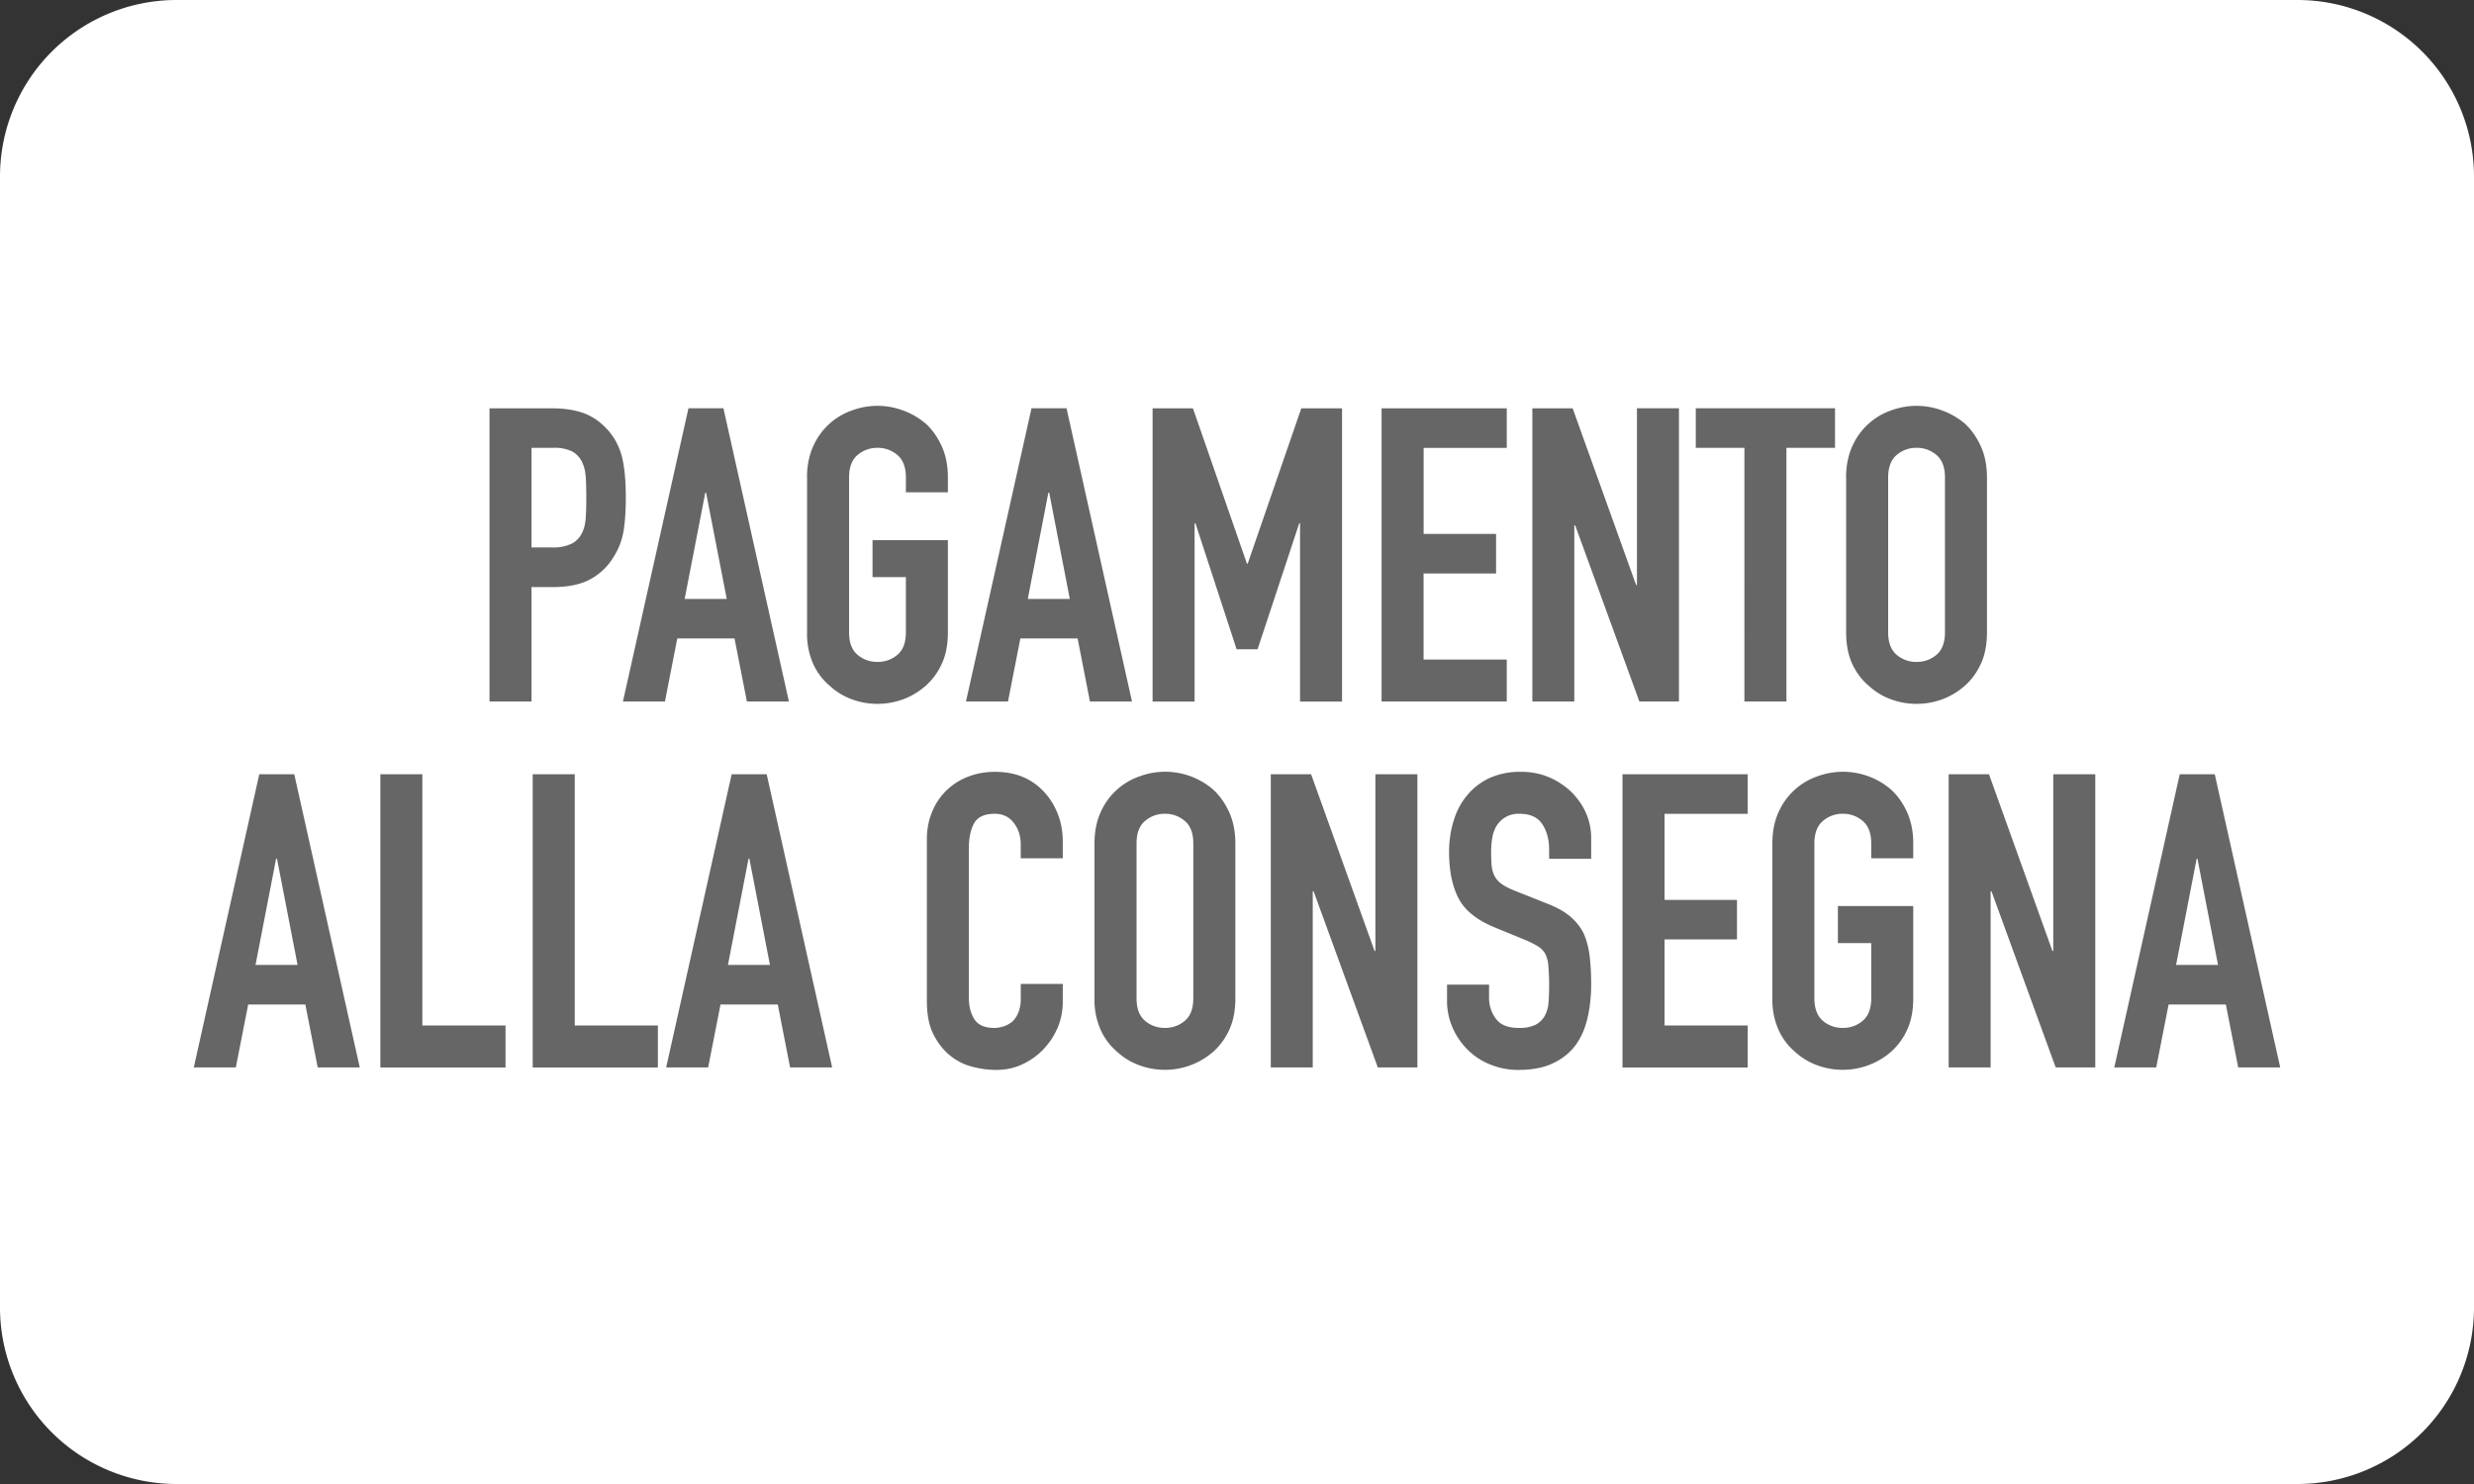
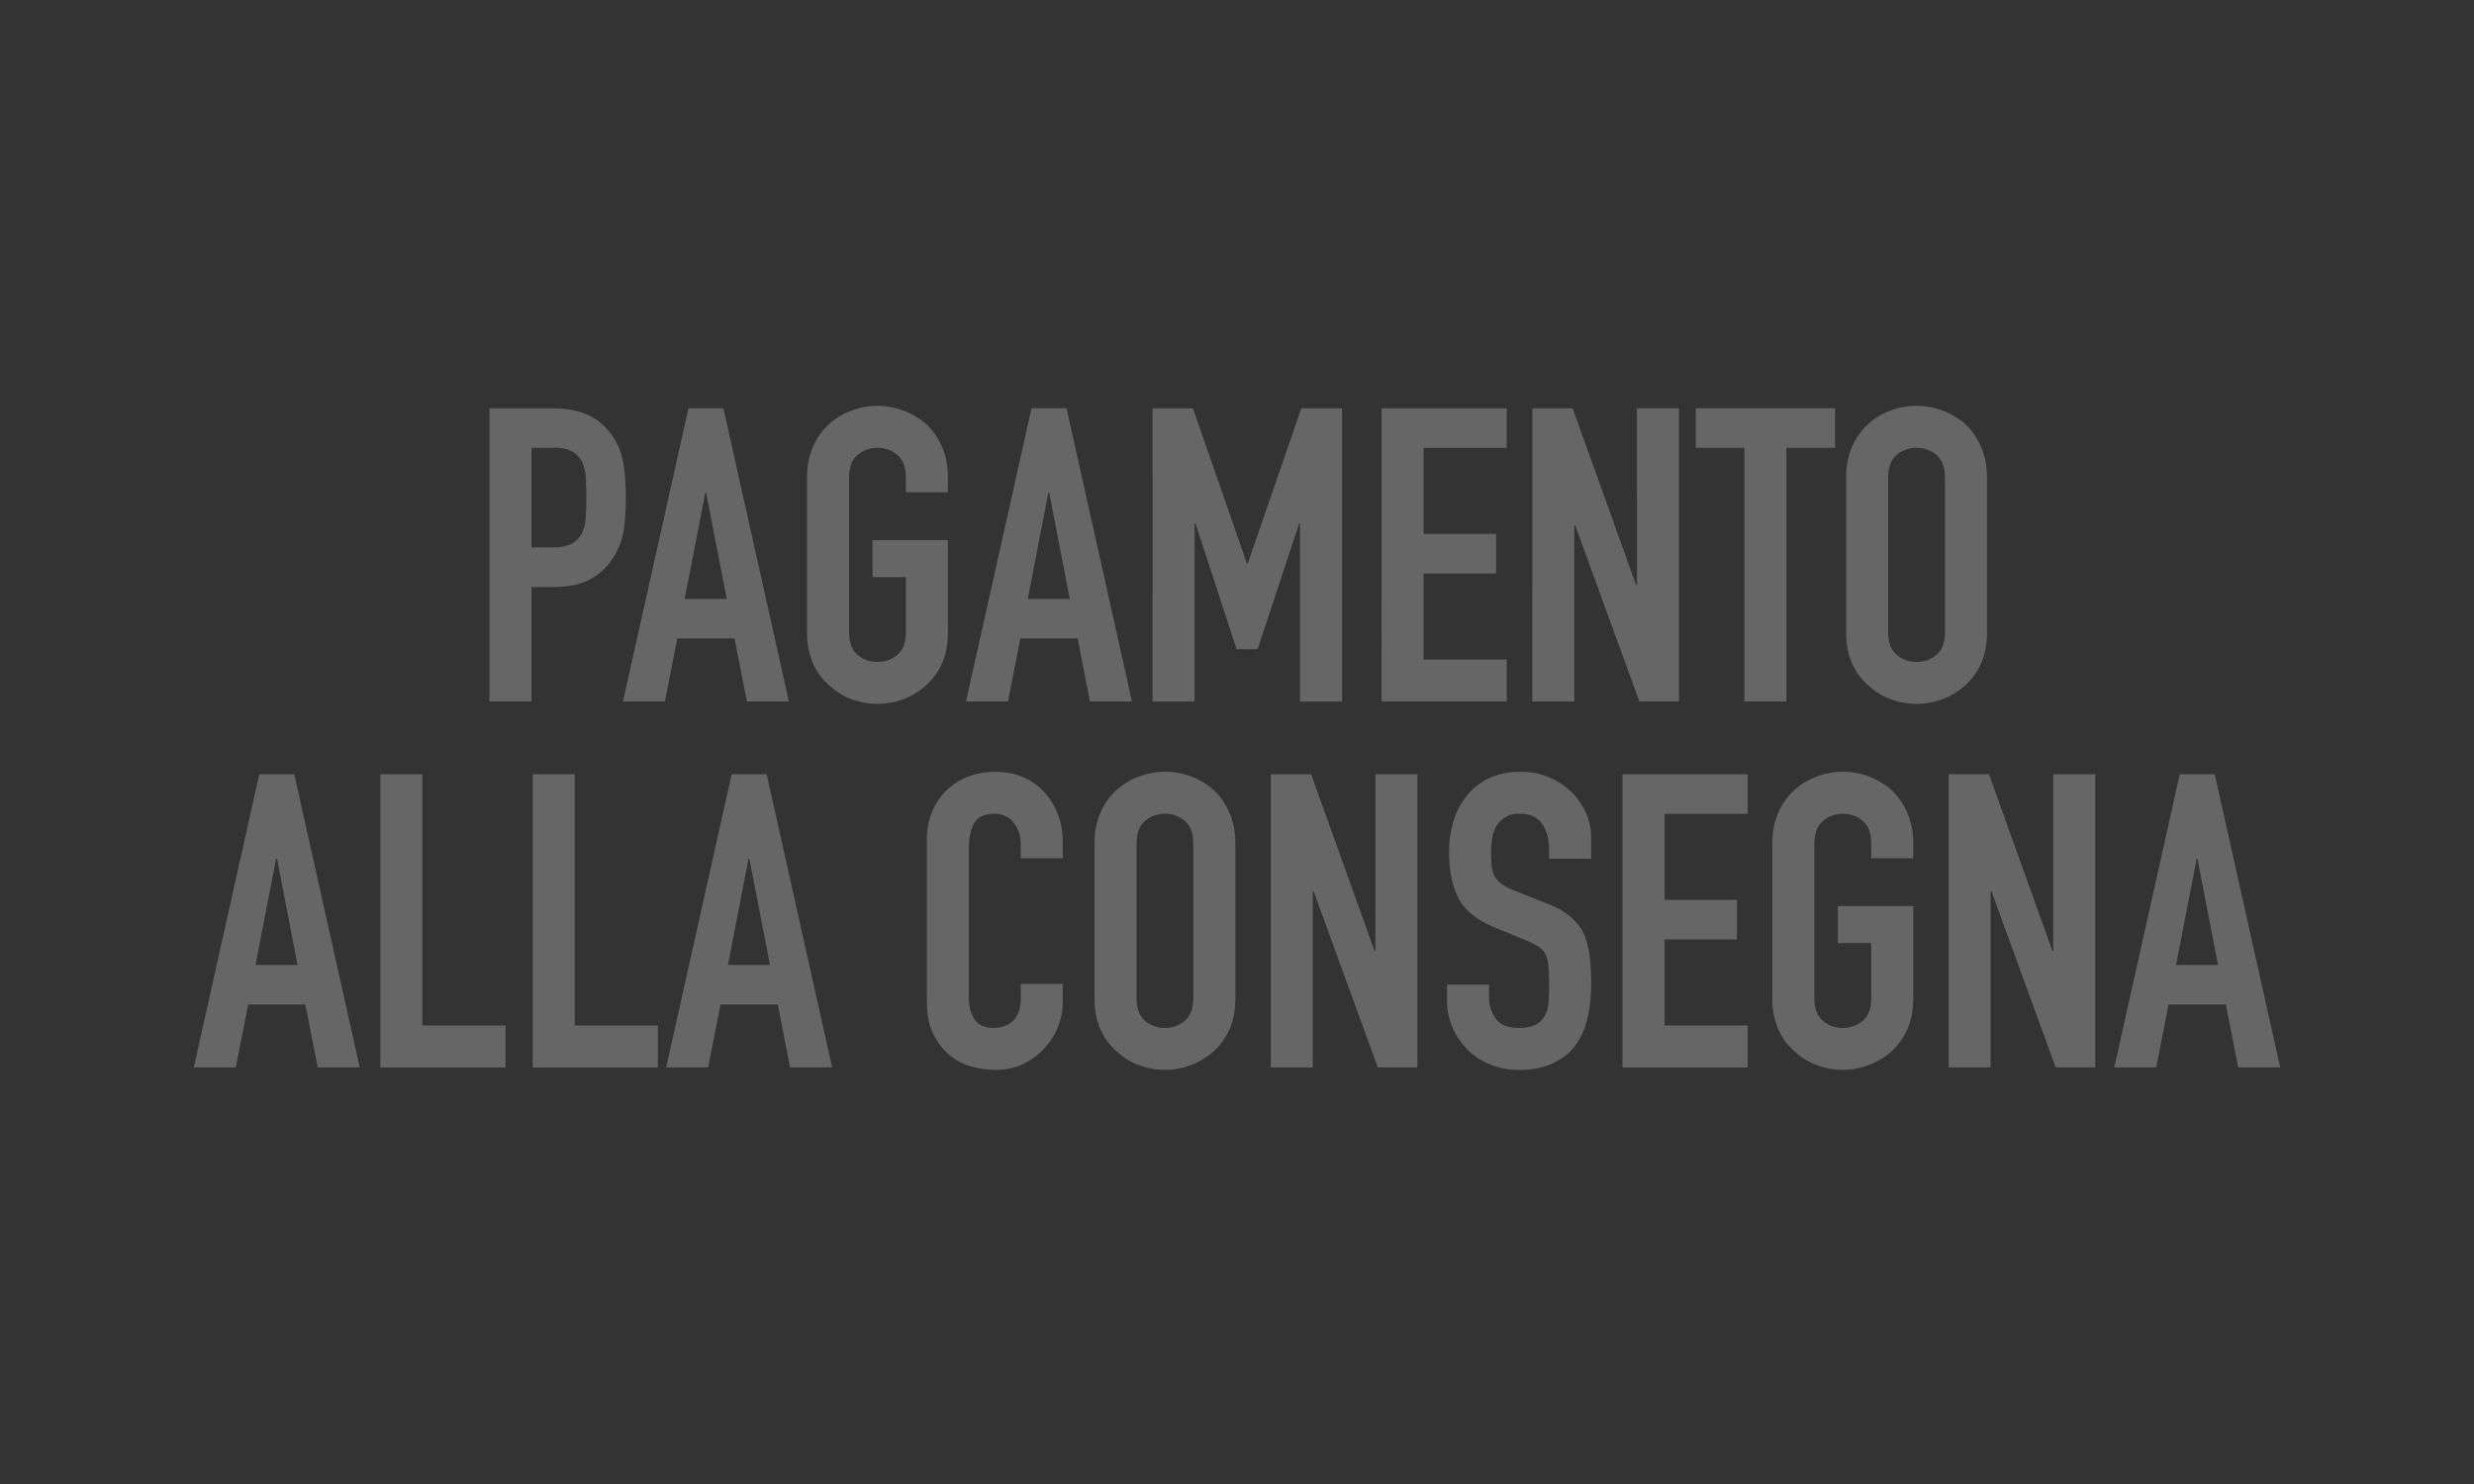
<svg xmlns="http://www.w3.org/2000/svg" viewBox="0 0 50 30" style="enable-background:new 0 0 50 30" xml:space="preserve">
  <rect x="0" y="0" width="50" height="30" fill="#333333" stroke="none" />
-   <path d="M46.442 30H3.558A3.568 3.568 0 0 1 0 26.442V3.558A3.568 3.568 0 0 1 3.558 0h42.884A3.568 3.568 0 0 1 50 3.558v22.884A3.568 3.568 0 0 1 46.442 30z" style="fill:#fff" />
  <path d="M9.893 14.18V8.255h1.273c.233 0 .438.03.616.092s.339.17.483.324c.144.156.244.337.3.545.055.209.083.49.083.846 0 .266-.016.49-.046.674-.03.183-.096.355-.196.515-.112.19-.273.347-.466.454-.194.108-.45.163-.765.163h-.433v2.314h-.85l.001-.002zm.849-5.127v2.014h.407a.871.871 0 0 0 .4-.074.47.47 0 0 0 .208-.208c.045-.084.071-.186.08-.308s.012-.258.012-.408c0-.139-.003-.27-.009-.396s-.03-.234-.074-.328-.112-.167-.2-.217a.795.795 0 0 0-.383-.075h-.441zm1.848 5.127 1.324-5.926h.707l1.323 5.927h-.849l-.25-1.274h-1.157l-.249 1.274h-.85l.001-.001zm2.098-2.072L14.27 9.96h-.016l-.417 2.148h.851zm1.622-2.456c0-.238.042-.449.126-.632.15-.34.434-.603.786-.724a1.477 1.477 0 0 1 1.024 0c.169.06.323.15.462.266.133.122.241.275.324.458.084.183.125.394.125.632v.3h-.849v-.3c0-.205-.057-.356-.17-.453-.114-.097-.249-.146-.404-.146s-.29.05-.404.146c-.114.097-.17.248-.17.453v3.13c0 .206.056.357.17.454s.249.145.404.145.29-.048.404-.145.17-.248.17-.454v-1.115h-.674v-.749h1.523v1.864c0 .25-.041.464-.125.641a1.317 1.317 0 0 1-.324.441c-.14.122-.293.214-.462.275-.33.12-.693.12-1.024 0a1.33 1.33 0 0 1-.453-.275 1.258 1.258 0 0 1-.333-.44 1.497 1.497 0 0 1-.125-.642v-3.13h-.001zm3.213 4.528 1.324-5.926h.708l1.323 5.927h-.85l-.249-1.274h-1.157l-.25 1.274h-.849v-.001zm2.098-2.072-.416-2.148h-.017l-.416 2.148h.85-.001zm1.673 2.072V8.255h.816l1.09 3.138h.017l1.082-3.138h.824v5.927h-.849v-3.604h-.016l-.842 2.547h-.424l-.832-2.547h-.017v3.604h-.85l.001-.002zm4.628 0V8.255h2.53v.8h-1.68v1.739h1.464v.799h-1.465v1.74h1.681v.849h-2.53v-.002zm3.047 0V8.255h.815l1.282 3.571h.017V8.254h.849v5.927h-.8l-1.298-3.563h-.017v3.563h-.848v-.001zm4.286 0V9.054h-.983v-.8h2.814v.8h-.982v5.128h-.85l.001-.002zm2.055-4.528c0-.238.043-.449.126-.632.15-.34.435-.603.786-.724a1.48 1.48 0 0 1 1.024 0c.169.06.323.15.462.266.133.122.241.275.324.458s.125.394.125.632v3.13c0 .25-.042.464-.125.641s-.191.325-.324.441a1.43 1.43 0 0 1-.462.275c-.33.12-.693.12-1.024 0a1.333 1.333 0 0 1-.453-.275c-.14-.116-.25-.263-.333-.44s-.125-.392-.125-.642v-3.13h-.001zm.85 3.13c0 .206.057.357.17.454a.602.602 0 0 0 .404.145c.156 0 .29-.048.404-.145.113-.097.17-.248.17-.454v-3.13c0-.205-.057-.356-.17-.453a.604.604 0 0 0-.404-.146.605.605 0 0 0-.404.146c-.113.097-.17.248-.17.453v3.13zM3.916 21.58l1.324-5.928h.707l1.324 5.927h-.85l-.25-1.273H5.016l-.25 1.273h-.849l-.001.001zm2.098-2.073-.416-2.148H5.58l-.416 2.148h.85zm1.673 2.073v-5.928h.849v5.078h1.681v.85h-2.53zm3.079 0v-5.928h.85v5.078h1.68v.85h-2.53zm2.697 0 1.324-5.928h.708l1.323 5.927h-.85l-.249-1.273h-1.157l-.25 1.273h-.849v.001zm2.098-2.073-.416-2.148h-.017l-.416 2.148h.849zm5.918.383v.366c0 .182-.035.356-.104.52-.07.163-.166.309-.288.437s-.265.228-.428.304-.34.112-.529.112c-.16 0-.324-.023-.49-.067s-.317-.122-.45-.233c-.133-.11-.243-.254-.33-.429s-.128-.397-.128-.67v-3.262c0-.195.033-.375.1-.541.128-.33.39-.592.72-.72.17-.07.356-.104.562-.104.4 0 .724.13.973.391.122.127.218.278.288.453s.104.366.104.57v.334h-.85v-.284c0-.166-.046-.31-.14-.432s-.223-.184-.384-.184c-.21 0-.35.066-.42.196s-.104.295-.104.496v3.03c0 .172.037.315.112.432.075.117.21.175.404.175.055 0 .115-.01.179-.029s.123-.052.18-.096a.51.51 0 0 0 .124-.183.732.732 0 0 0 .05-.291v-.291h.849zm.641-2.84c0-.238.042-.448.125-.632.15-.34.435-.603.787-.724a1.487 1.487 0 0 1 1.486.267c.132.122.24.274.324.457.083.184.125.395.125.633v3.13c0 .25-.042.464-.125.64a1.32 1.32 0 0 1-.324.442c-.409.355-.978.46-1.486.274a1.312 1.312 0 0 1-.454-.274 1.26 1.26 0 0 1-.333-.442 1.492 1.492 0 0 1-.125-.64V17.05zm.85 3.13c0 .206.056.357.17.455.113.096.248.145.403.145s.29-.049.404-.145c.114-.098.17-.25.17-.454v-3.13c0-.205-.056-.357-.17-.453a.6.6 0 0 0-.404-.147.6.6 0 0 0-.403.147c-.114.096-.17.248-.17.453v3.13-.001zm2.713 1.4v-5.928h.815l1.282 3.572h.017v-3.572h.849v5.927h-.8l-1.298-3.562h-.017v3.562h-.848v.001zm6.475-4.22h-.85v-.192c0-.194-.044-.362-.136-.504s-.246-.213-.462-.213a.529.529 0 0 0-.283.068.548.548 0 0 0-.175.166.695.695 0 0 0-.092.246c-.016.09-.024.186-.024.287 0 .116.004.213.011.29.01.079.03.148.063.209a.45.45 0 0 0 .146.158c.064.045.15.089.262.133l.65.259c.188.072.34.156.458.254.116.096.208.208.274.336.06.133.103.285.125.454.021.17.033.362.033.579 0 .249-.025.481-.075.694-.05.214-.13.395-.241.546-.116.155-.27.277-.458.366s-.42.133-.69.133a1.49 1.49 0 0 1-.575-.109 1.342 1.342 0 0 1-.458-.3 1.425 1.425 0 0 1-.304-.445 1.345 1.345 0 0 1-.112-.552v-.317h.849v.267c0 .155.046.295.137.42s.246.187.462.187a.753.753 0 0 0 .337-.062.46.46 0 0 0 .188-.179.674.674 0 0 0 .079-.28 5.066 5.066 0 0 0-.005-.744.657.657 0 0 0-.066-.242.467.467 0 0 0-.154-.149 1.99 1.99 0 0 0-.254-.125l-.608-.25c-.366-.15-.611-.349-.736-.595-.125-.247-.188-.556-.188-.928 0-.222.03-.433.092-.633.06-.2.152-.371.274-.516.118-.144.266-.26.446-.346a1.49 1.49 0 0 1 .645-.128c.211 0 .403.039.578.116a1.5 1.5 0 0 1 .454.308c.255.267.383.572.383.915v.418zm.633 4.22v-5.928h2.53v.8h-1.68v1.74h1.464v.798h-1.464v1.74h1.68v.85h-2.53zm3.029-4.53c0-.238.042-.448.125-.632.15-.34.435-.603.786-.724a1.492 1.492 0 0 1 1.487.267c.133.122.241.274.324.457.083.184.125.395.125.633v.3h-.849v-.3c0-.205-.057-.357-.17-.453a.6.6 0 0 0-.404-.147.6.6 0 0 0-.404.147c-.113.096-.171.248-.171.453v3.13c0 .205.058.356.17.454a.605.605 0 0 0 .405.145c.155 0 .29-.049.403-.145.114-.098.171-.25.171-.454v-1.116h-.674v-.749h1.523v1.865c0 .25-.042.464-.125.64a1.32 1.32 0 0 1-.324.442 1.49 1.49 0 0 1-1.486.274 1.324 1.324 0 0 1-.454-.274 1.265 1.265 0 0 1-.333-.442 1.499 1.499 0 0 1-.125-.64V17.05zm3.563 4.53v-5.928h.815l1.282 3.572h.017v-3.572h.849v5.927h-.8l-1.298-3.562h-.017v3.562h-.848v.001zm3.347 0 1.323-5.928h.708l1.323 5.927h-.849l-.25-1.273h-1.157l-.25 1.273h-.849l.001.001zm2.097-2.073-.416-2.148h-.016l-.416 2.148h.848z" style="fill:#666" />
</svg>